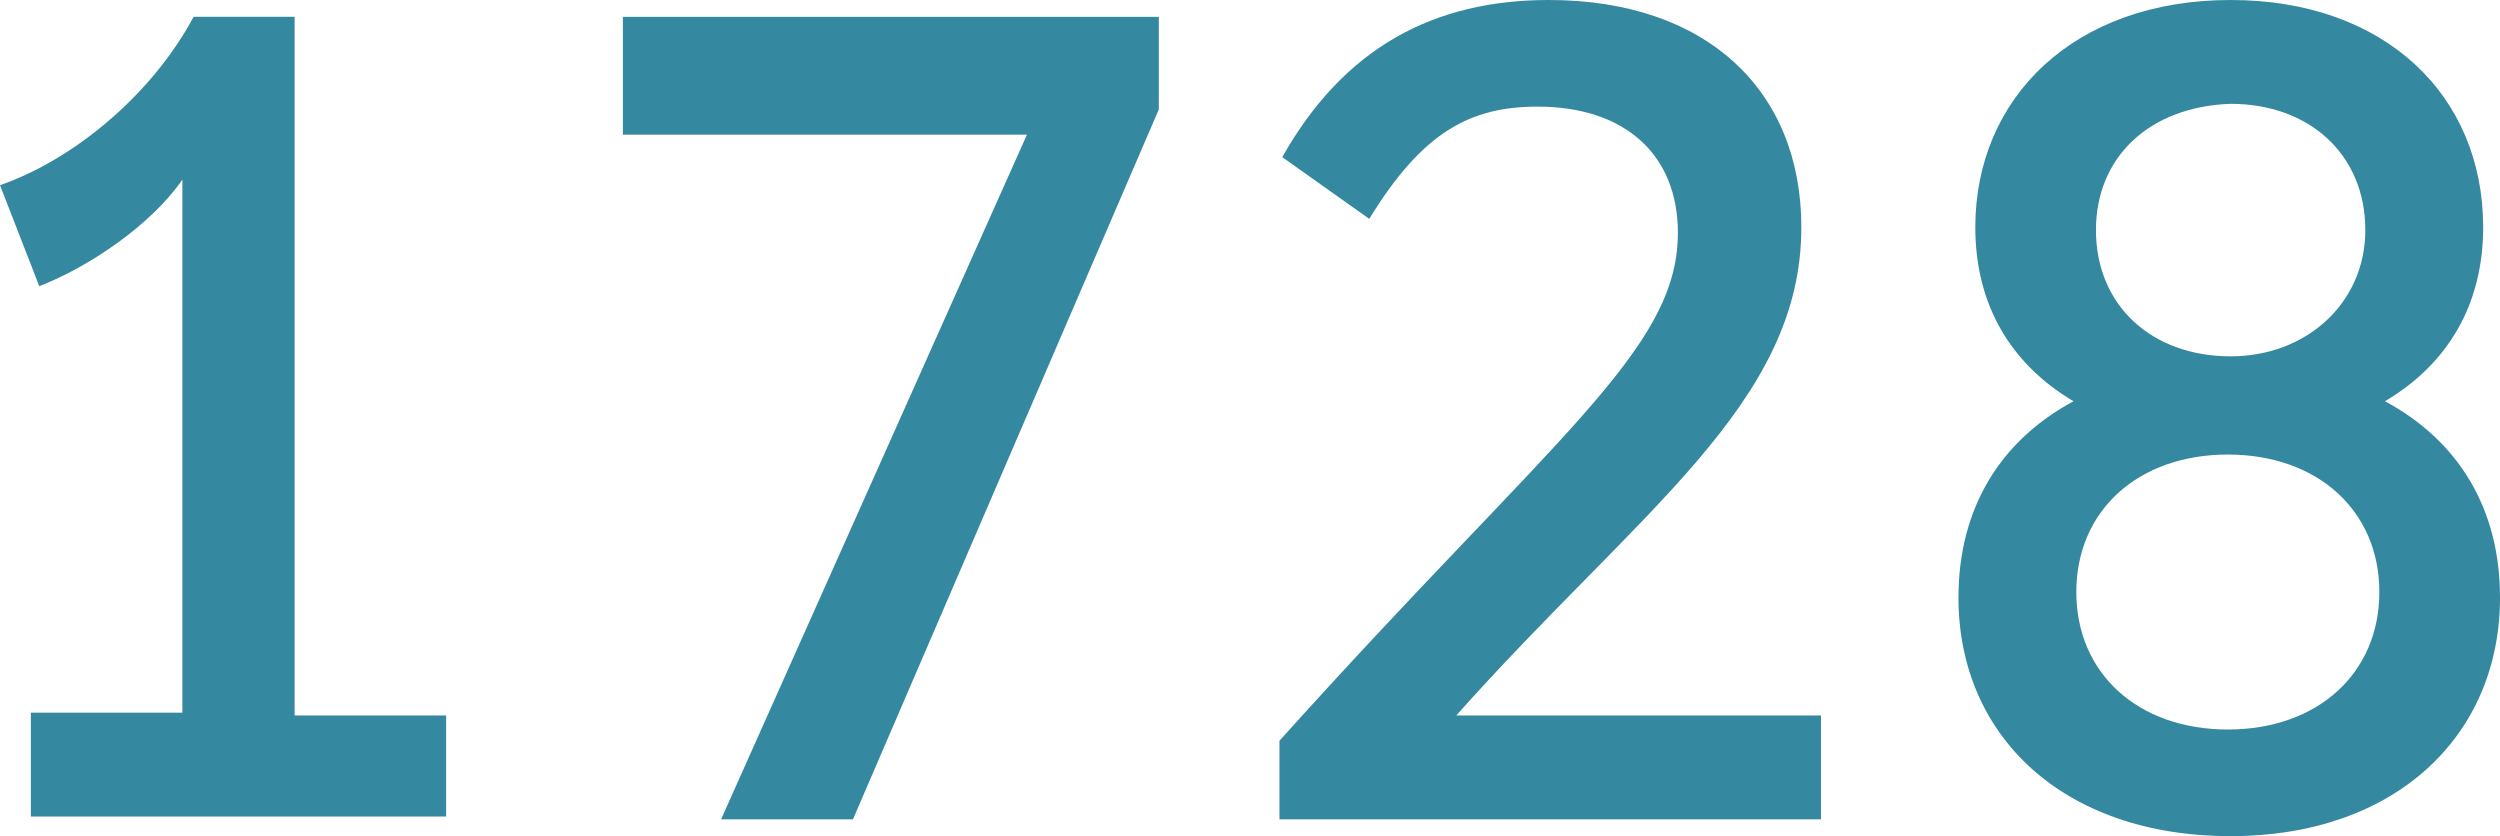
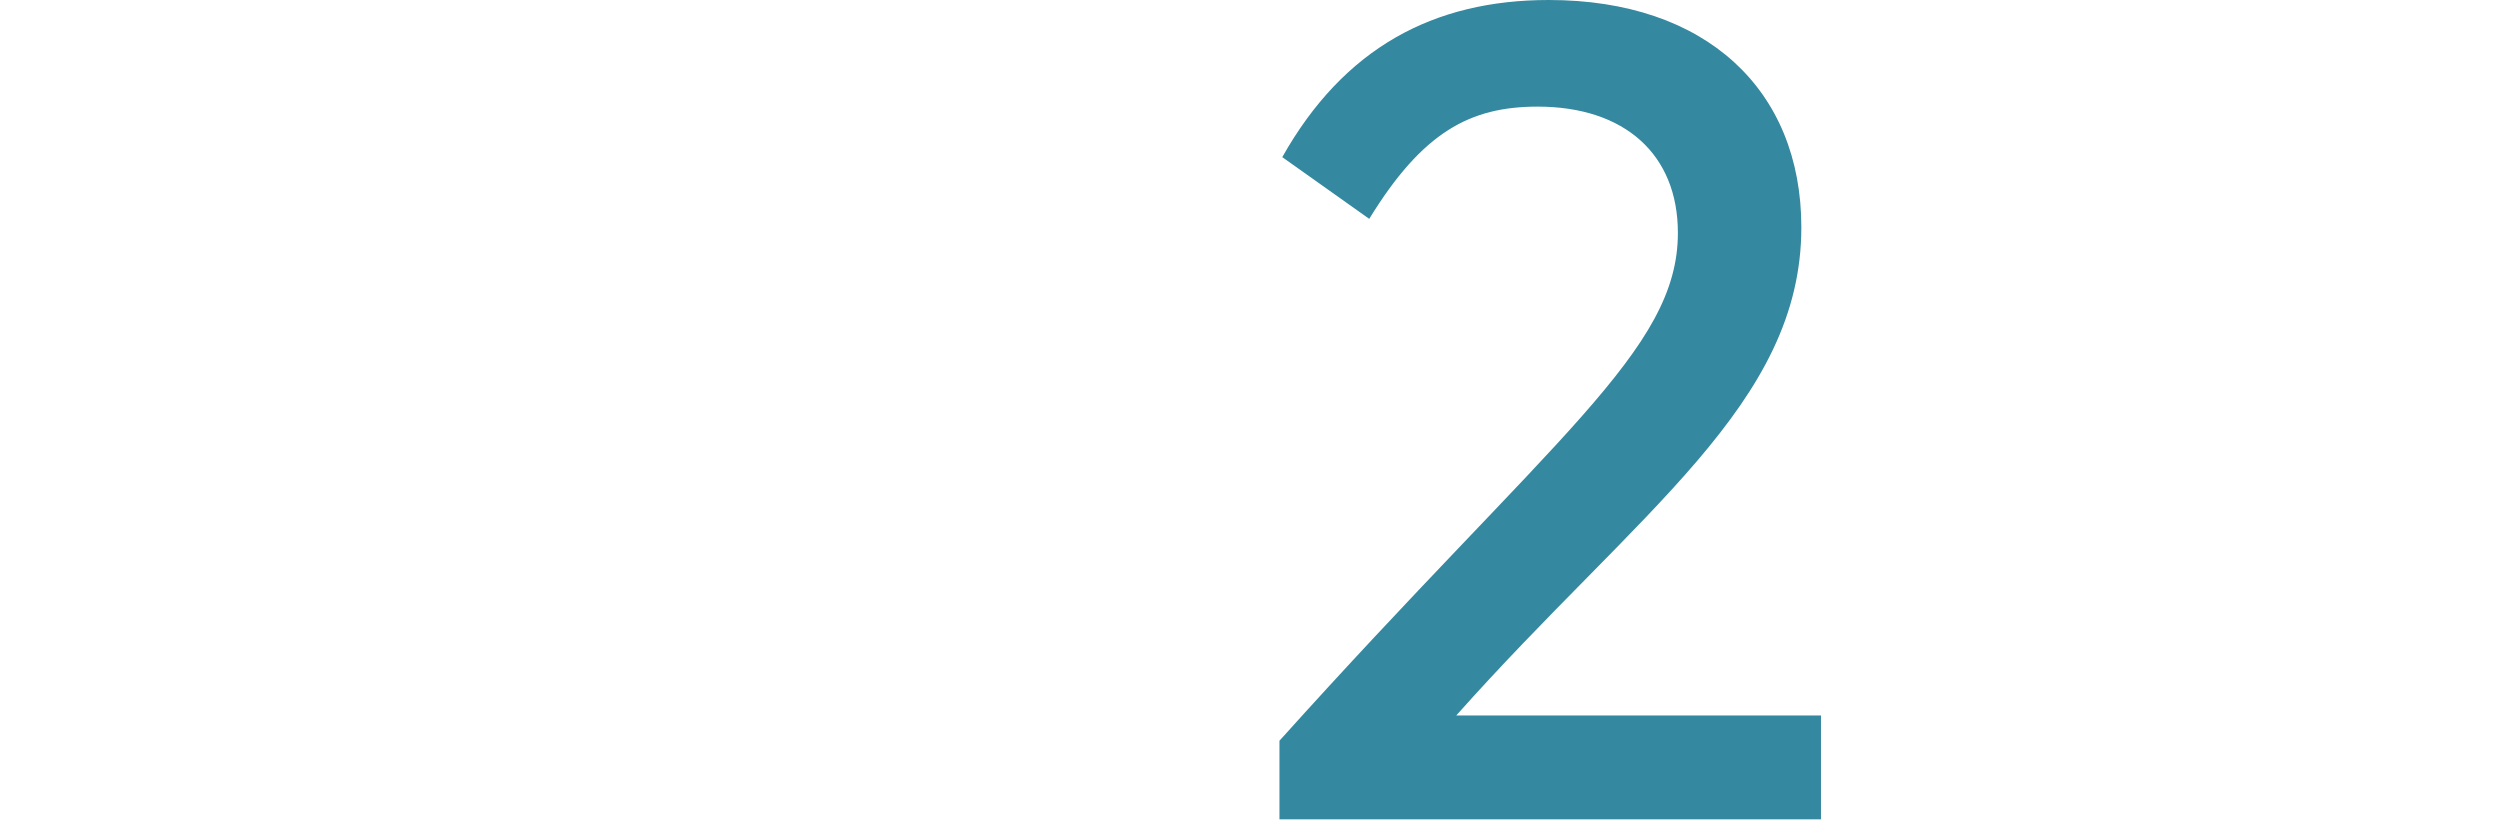
<svg xmlns="http://www.w3.org/2000/svg" version="1.1" id="Layer_1" x="0px" y="0px" viewBox="0 0 89.1 29.8" style="enable-background:new 0 0 89.1 29.8;" xml:space="preserve">
  <style type="text/css">
	.st0{fill:#D9D3CE;}
	.st1{fill:#FFFFFF;}
	.st2{fill:#34879E;}
	.st3{fill:#34ACB1;}
	.st4{fill:#B3A89E;}
	.st5{clip-path:url(#SVGID_2_);fill:none;stroke:#34889F;stroke-width:1.616;}
	.st6{fill:#34889F;}
	.st7{fill:#B4A99F;}
</style>
  <g>
-     <path class="st6" d="M15.9,25.4v3.7H1.1v-3.7h5.4v-19c-1.1,1.6-3.3,3.1-5.1,3.8L0,6.6c2.6-0.9,5.4-3.2,6.9-6h3.6v24.9H15.9z" />
-     <path class="st6" d="M41.3,3.9L30.4,29.2h-4.7L36.6,4.8H22.2V0.6h19.1V3.9z" />
    <path class="st6" d="M64.8,29.2H45.6v-2.8c9.8-10.9,14.2-13.9,14.2-18.1c0-2.8-1.9-4.5-5-4.5c-2.4,0-4.1,0.9-6,4l-3.1-2.2   C47.9,1.7,51.1,0,55.2,0c5.6,0,9,3.2,9,8.1c0,6.3-5.8,10.1-12.3,17.4h13V29.2z" />
-     <path class="st6" d="M89.1,21.3c0,4.9-3.7,8.5-9.6,8.5c-6,0-9.7-3.6-9.7-8.5c0-3.2,1.5-5.6,4.1-7c-2.2-1.3-3.5-3.4-3.5-6.2   c0-4.6,3.5-8.1,9.1-8.1c5.5,0,9,3.4,9,8.1c0,2.8-1.3,4.9-3.5,6.2C87.6,15.7,89.1,18.1,89.1,21.3z M84.8,21.1c0-2.9-2.2-4.9-5.4-4.9   c-3.2,0-5.4,2-5.4,4.9c0,2.9,2.2,4.9,5.4,4.9C82.6,26,84.8,24,84.8,21.1z M74.7,8.2c0,2.7,2,4.5,4.8,4.5c2.7,0,4.8-1.9,4.8-4.5   c0-2.7-2-4.5-4.8-4.5C76.6,3.8,74.7,5.6,74.7,8.2z" />
  </g>
</svg>